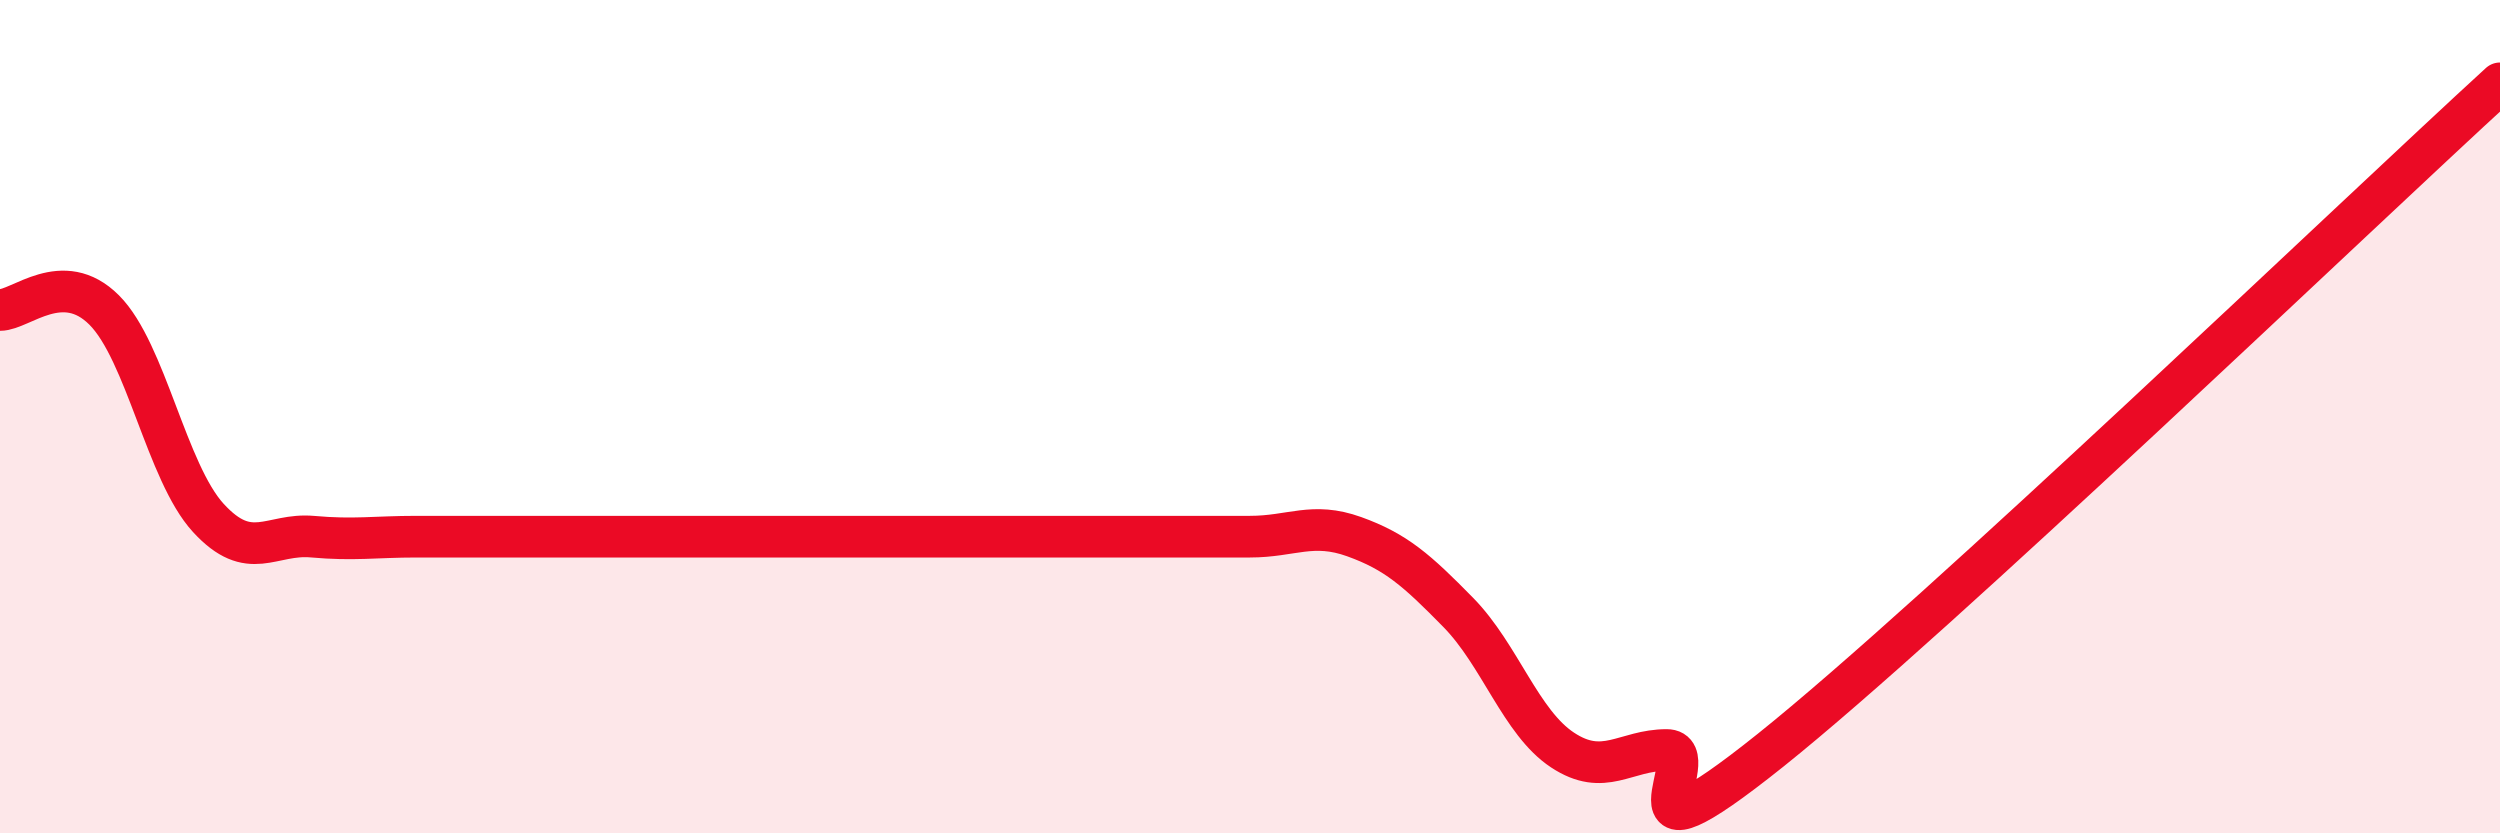
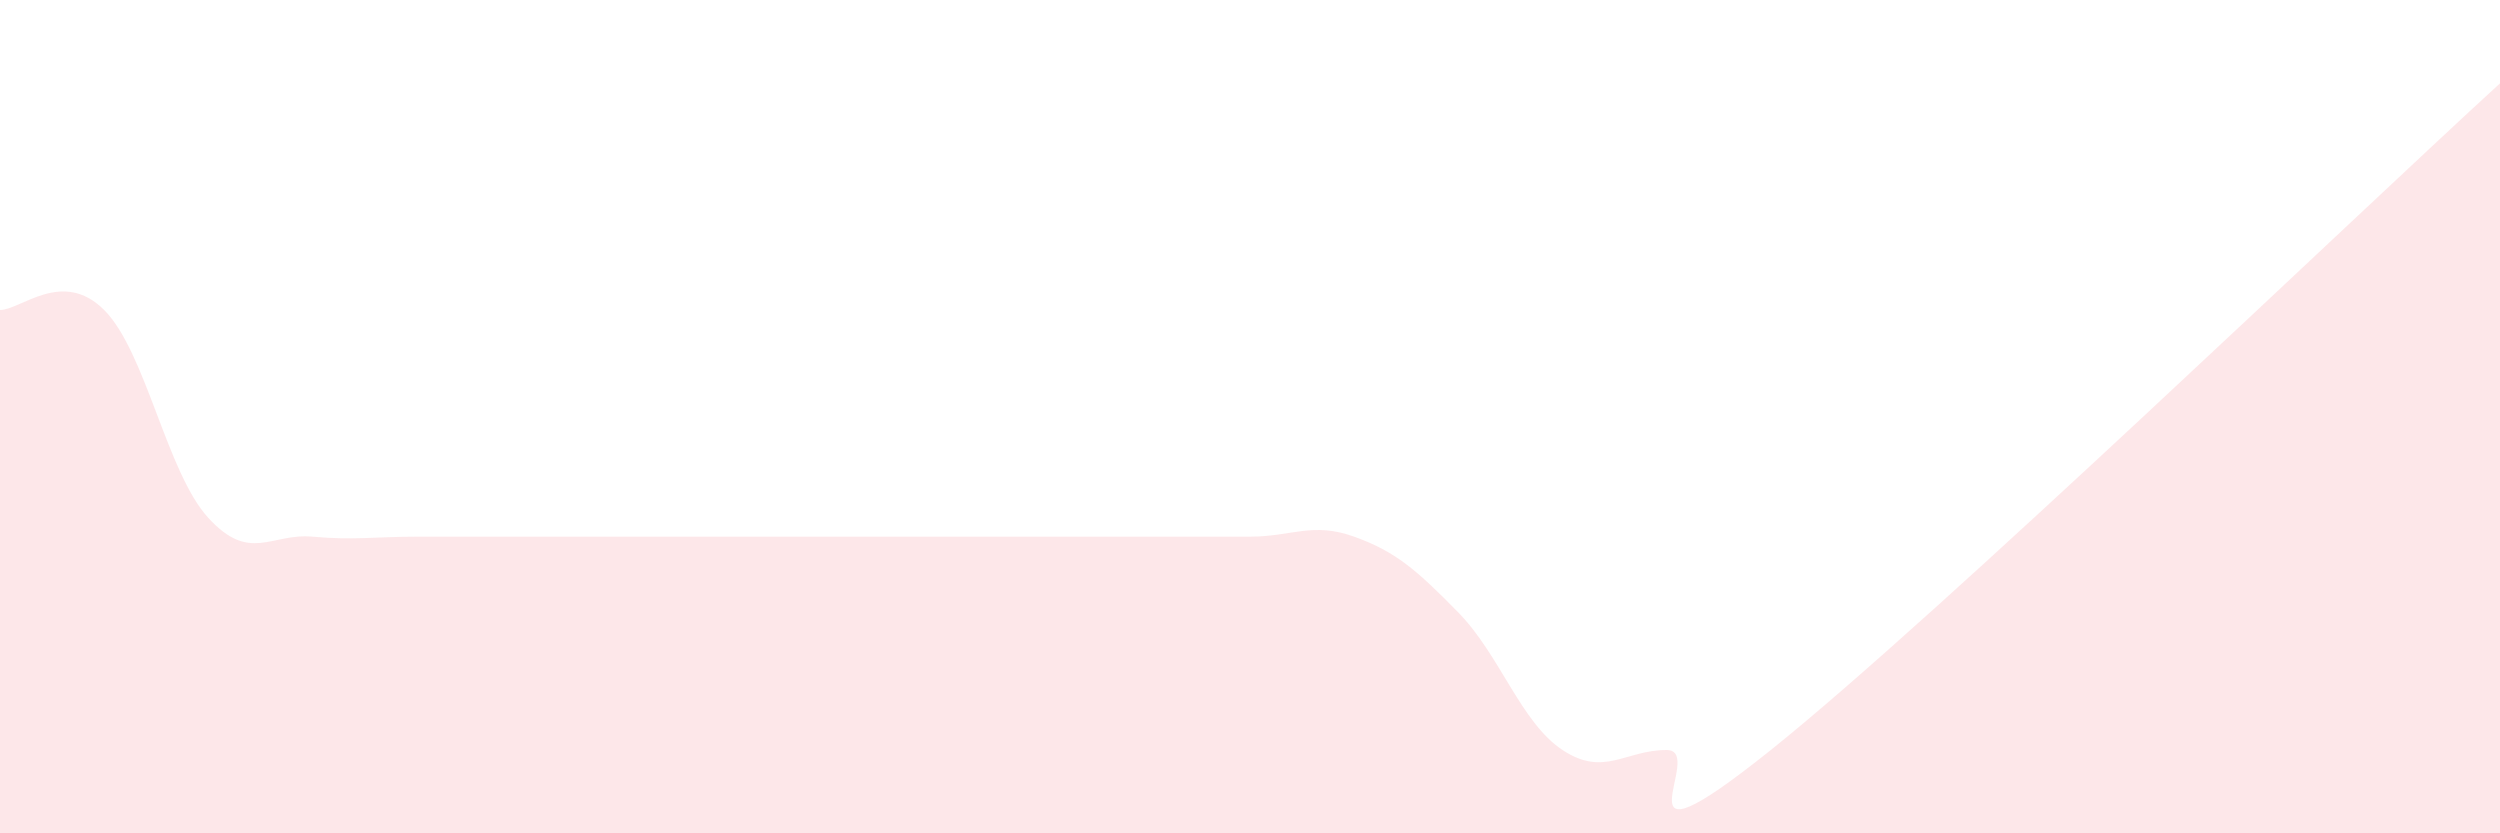
<svg xmlns="http://www.w3.org/2000/svg" width="60" height="20" viewBox="0 0 60 20">
-   <path d="M 0,7.44 C 0.5,7.44 1.5,6.44 2.5,7.44 C 3.5,8.44 4,11.34 5,12.43 C 6,13.52 6.5,12.79 7.5,12.88 C 8.5,12.97 9,12.88 10,12.88 C 11,12.88 11.5,12.88 12.5,12.88 C 13.5,12.88 14,12.88 15,12.88 C 16,12.88 16.5,12.88 17.5,12.88 C 18.5,12.88 19,12.88 20,12.88 C 21,12.88 21.5,12.88 22.5,12.88 C 23.5,12.88 24,12.88 25,12.88 C 26,12.88 26.5,12.88 27.5,12.88 C 28.5,12.88 29,12.88 30,12.88 C 31,12.88 31.5,12.52 32.5,12.88 C 33.5,13.24 34,13.68 35,14.7 C 36,15.72 36.5,17.34 37.5,18 C 38.5,18.66 39,18 40,18 C 41,18 38.5,21.2 42.5,18 C 46.5,14.8 56.5,5.2 60,2L60 20L0 20Z" fill="#EB0A25" opacity="0.1" stroke-linecap="round" stroke-linejoin="round" />
-   <path d="M 0,7.44 C 0.5,7.44 1.5,6.44 2.5,7.44 C 3.5,8.44 4,11.34 5,12.43 C 6,13.52 6.5,12.79 7.5,12.88 C 8.5,12.97 9,12.88 10,12.88 C 11,12.88 11.5,12.88 12.5,12.88 C 13.5,12.88 14,12.88 15,12.88 C 16,12.88 16.5,12.88 17.5,12.88 C 18.5,12.88 19,12.88 20,12.88 C 21,12.88 21.5,12.88 22.5,12.88 C 23.5,12.88 24,12.88 25,12.88 C 26,12.88 26.5,12.88 27.5,12.88 C 28.5,12.88 29,12.88 30,12.88 C 31,12.88 31.5,12.52 32.5,12.88 C 33.5,13.24 34,13.68 35,14.7 C 36,15.72 36.5,17.34 37.5,18 C 38.5,18.66 39,18 40,18 C 41,18 38.5,21.2 42.5,18 C 46.5,14.8 56.5,5.2 60,2" stroke="#EB0A25" stroke-width="1" fill="none" stroke-linecap="round" stroke-linejoin="round" />
+   <path d="M 0,7.44 C 0.5,7.44 1.5,6.44 2.5,7.44 C 3.5,8.44 4,11.34 5,12.43 C 6,13.52 6.5,12.79 7.5,12.88 C 8.5,12.97 9,12.88 10,12.88 C 11,12.88 11.5,12.88 12.5,12.88 C 16,12.88 16.5,12.88 17.5,12.88 C 18.5,12.88 19,12.88 20,12.88 C 21,12.88 21.5,12.88 22.5,12.88 C 23.5,12.88 24,12.88 25,12.88 C 26,12.88 26.5,12.88 27.5,12.88 C 28.5,12.88 29,12.88 30,12.88 C 31,12.88 31.5,12.52 32.5,12.88 C 33.5,13.24 34,13.68 35,14.7 C 36,15.72 36.5,17.34 37.5,18 C 38.5,18.66 39,18 40,18 C 41,18 38.5,21.2 42.5,18 C 46.5,14.8 56.5,5.2 60,2L60 20L0 20Z" fill="#EB0A25" opacity="0.1" stroke-linecap="round" stroke-linejoin="round" />
</svg>